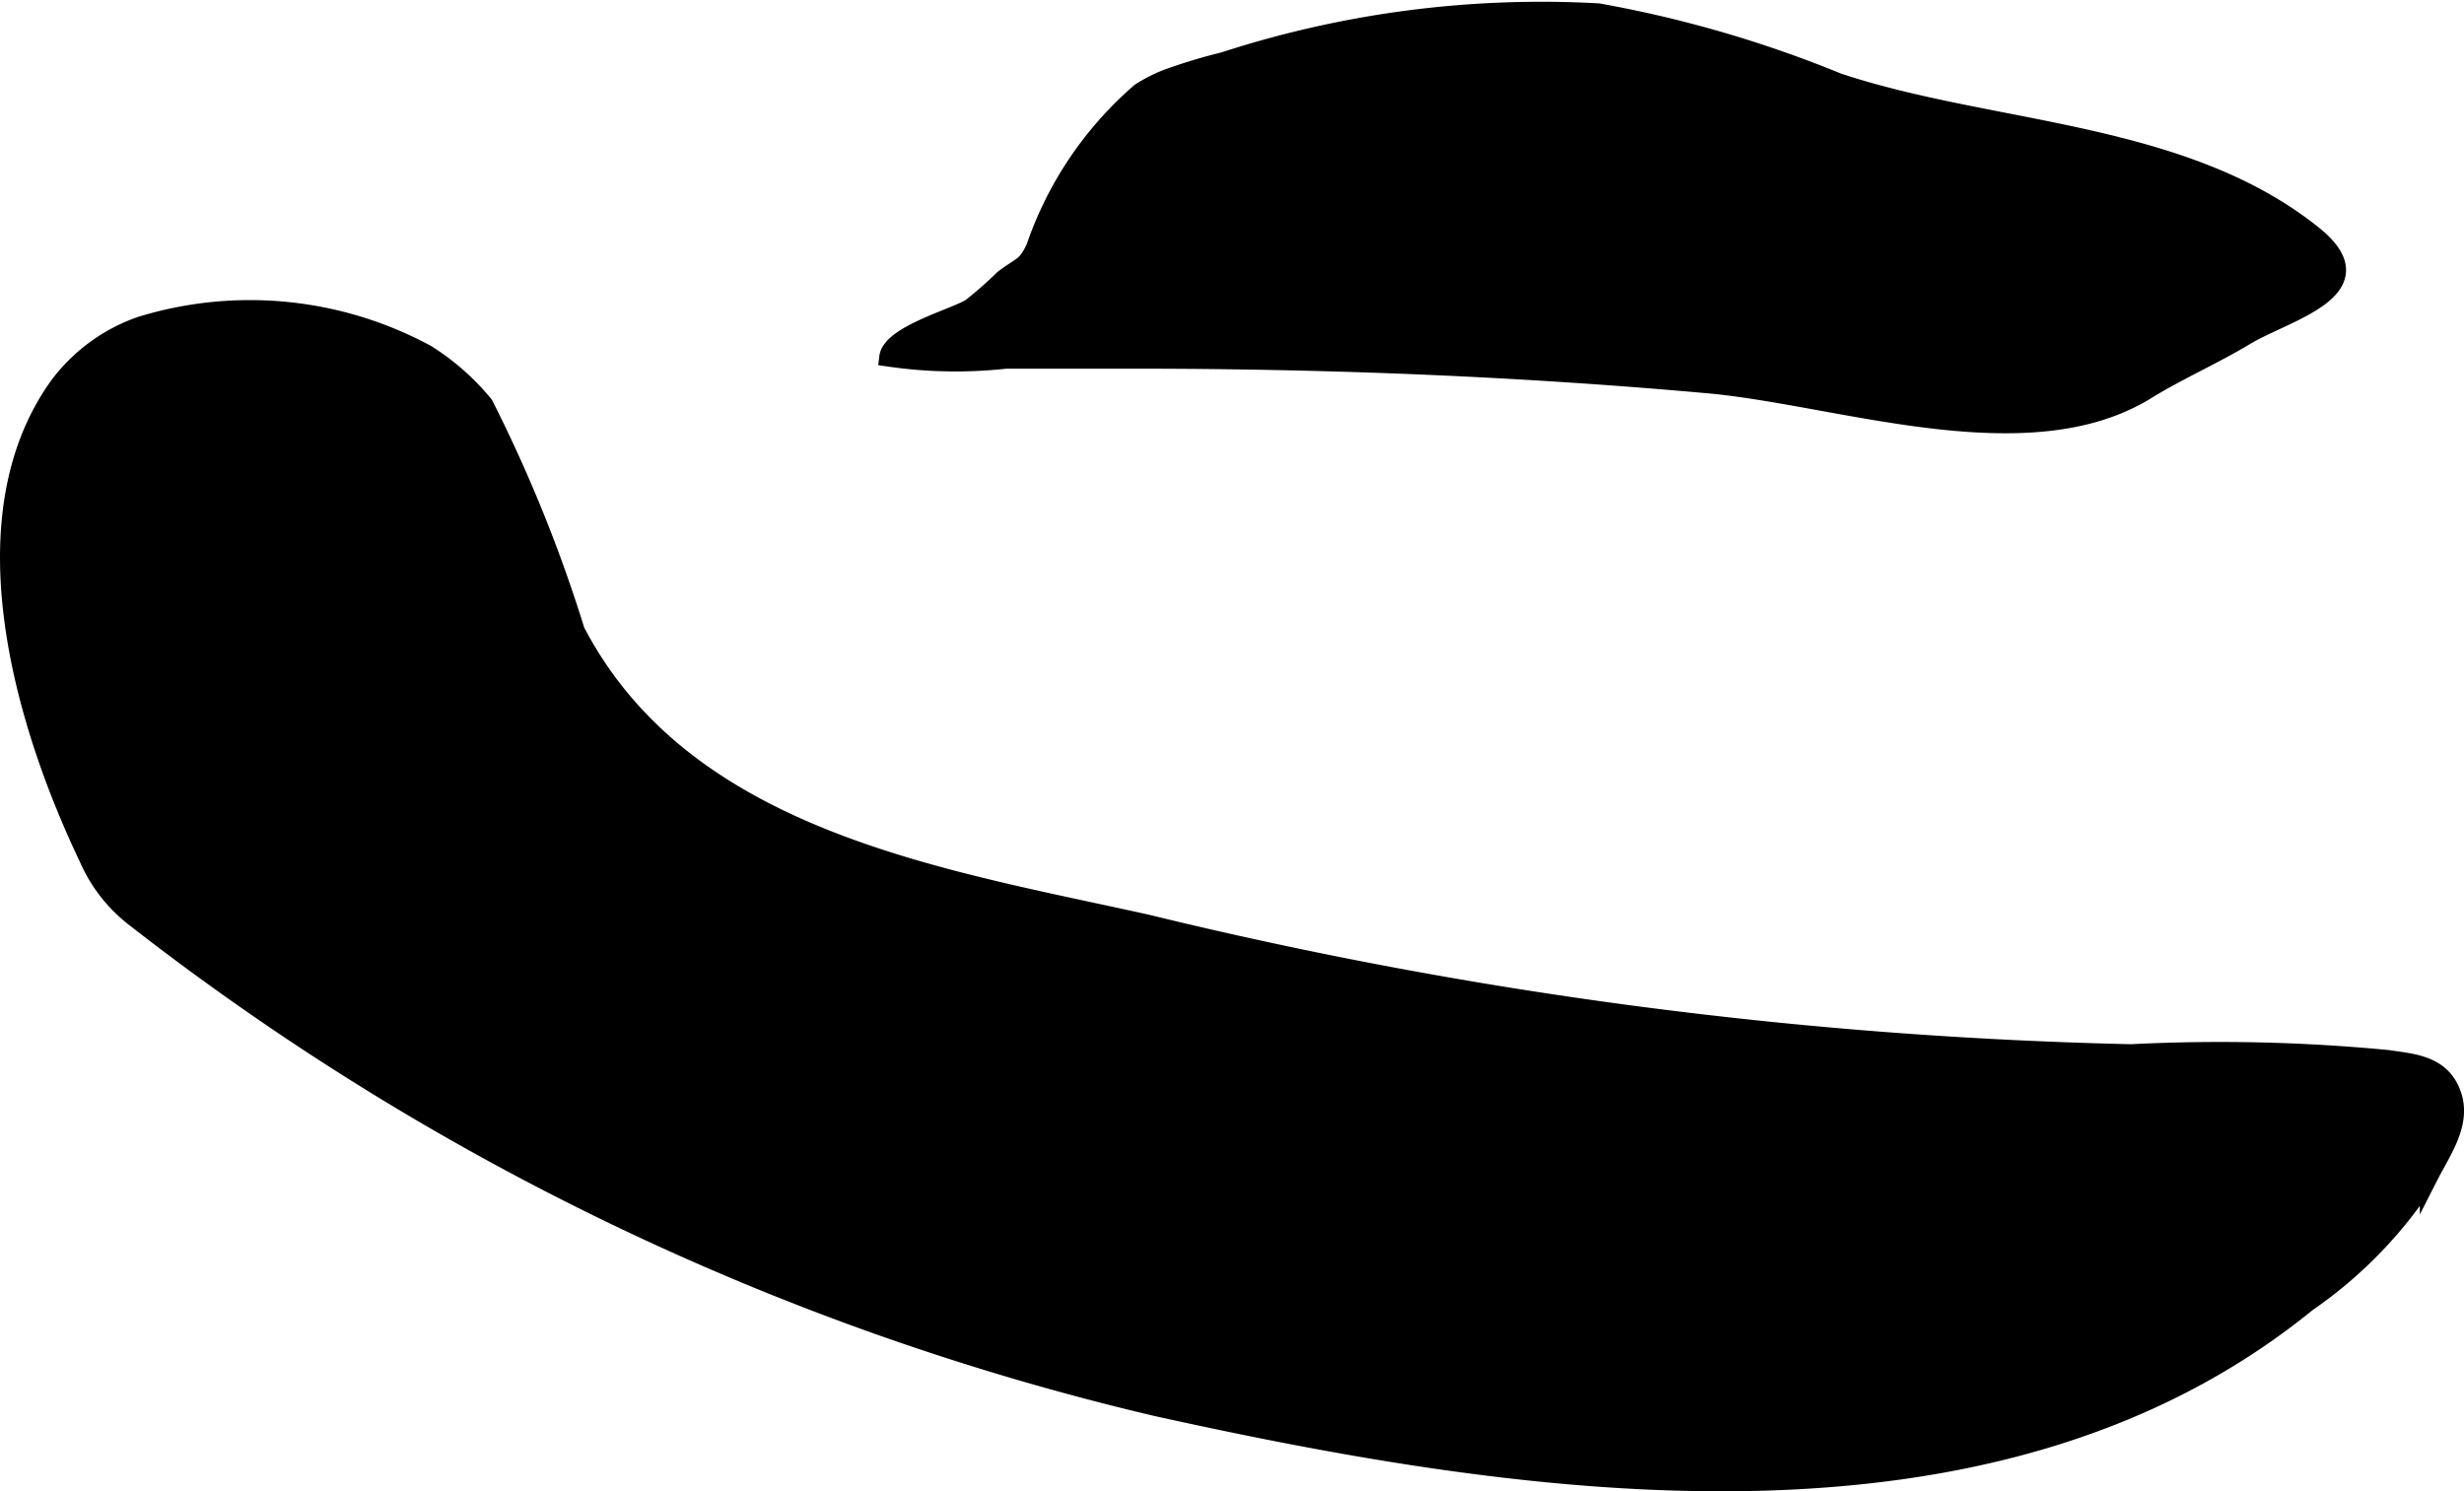
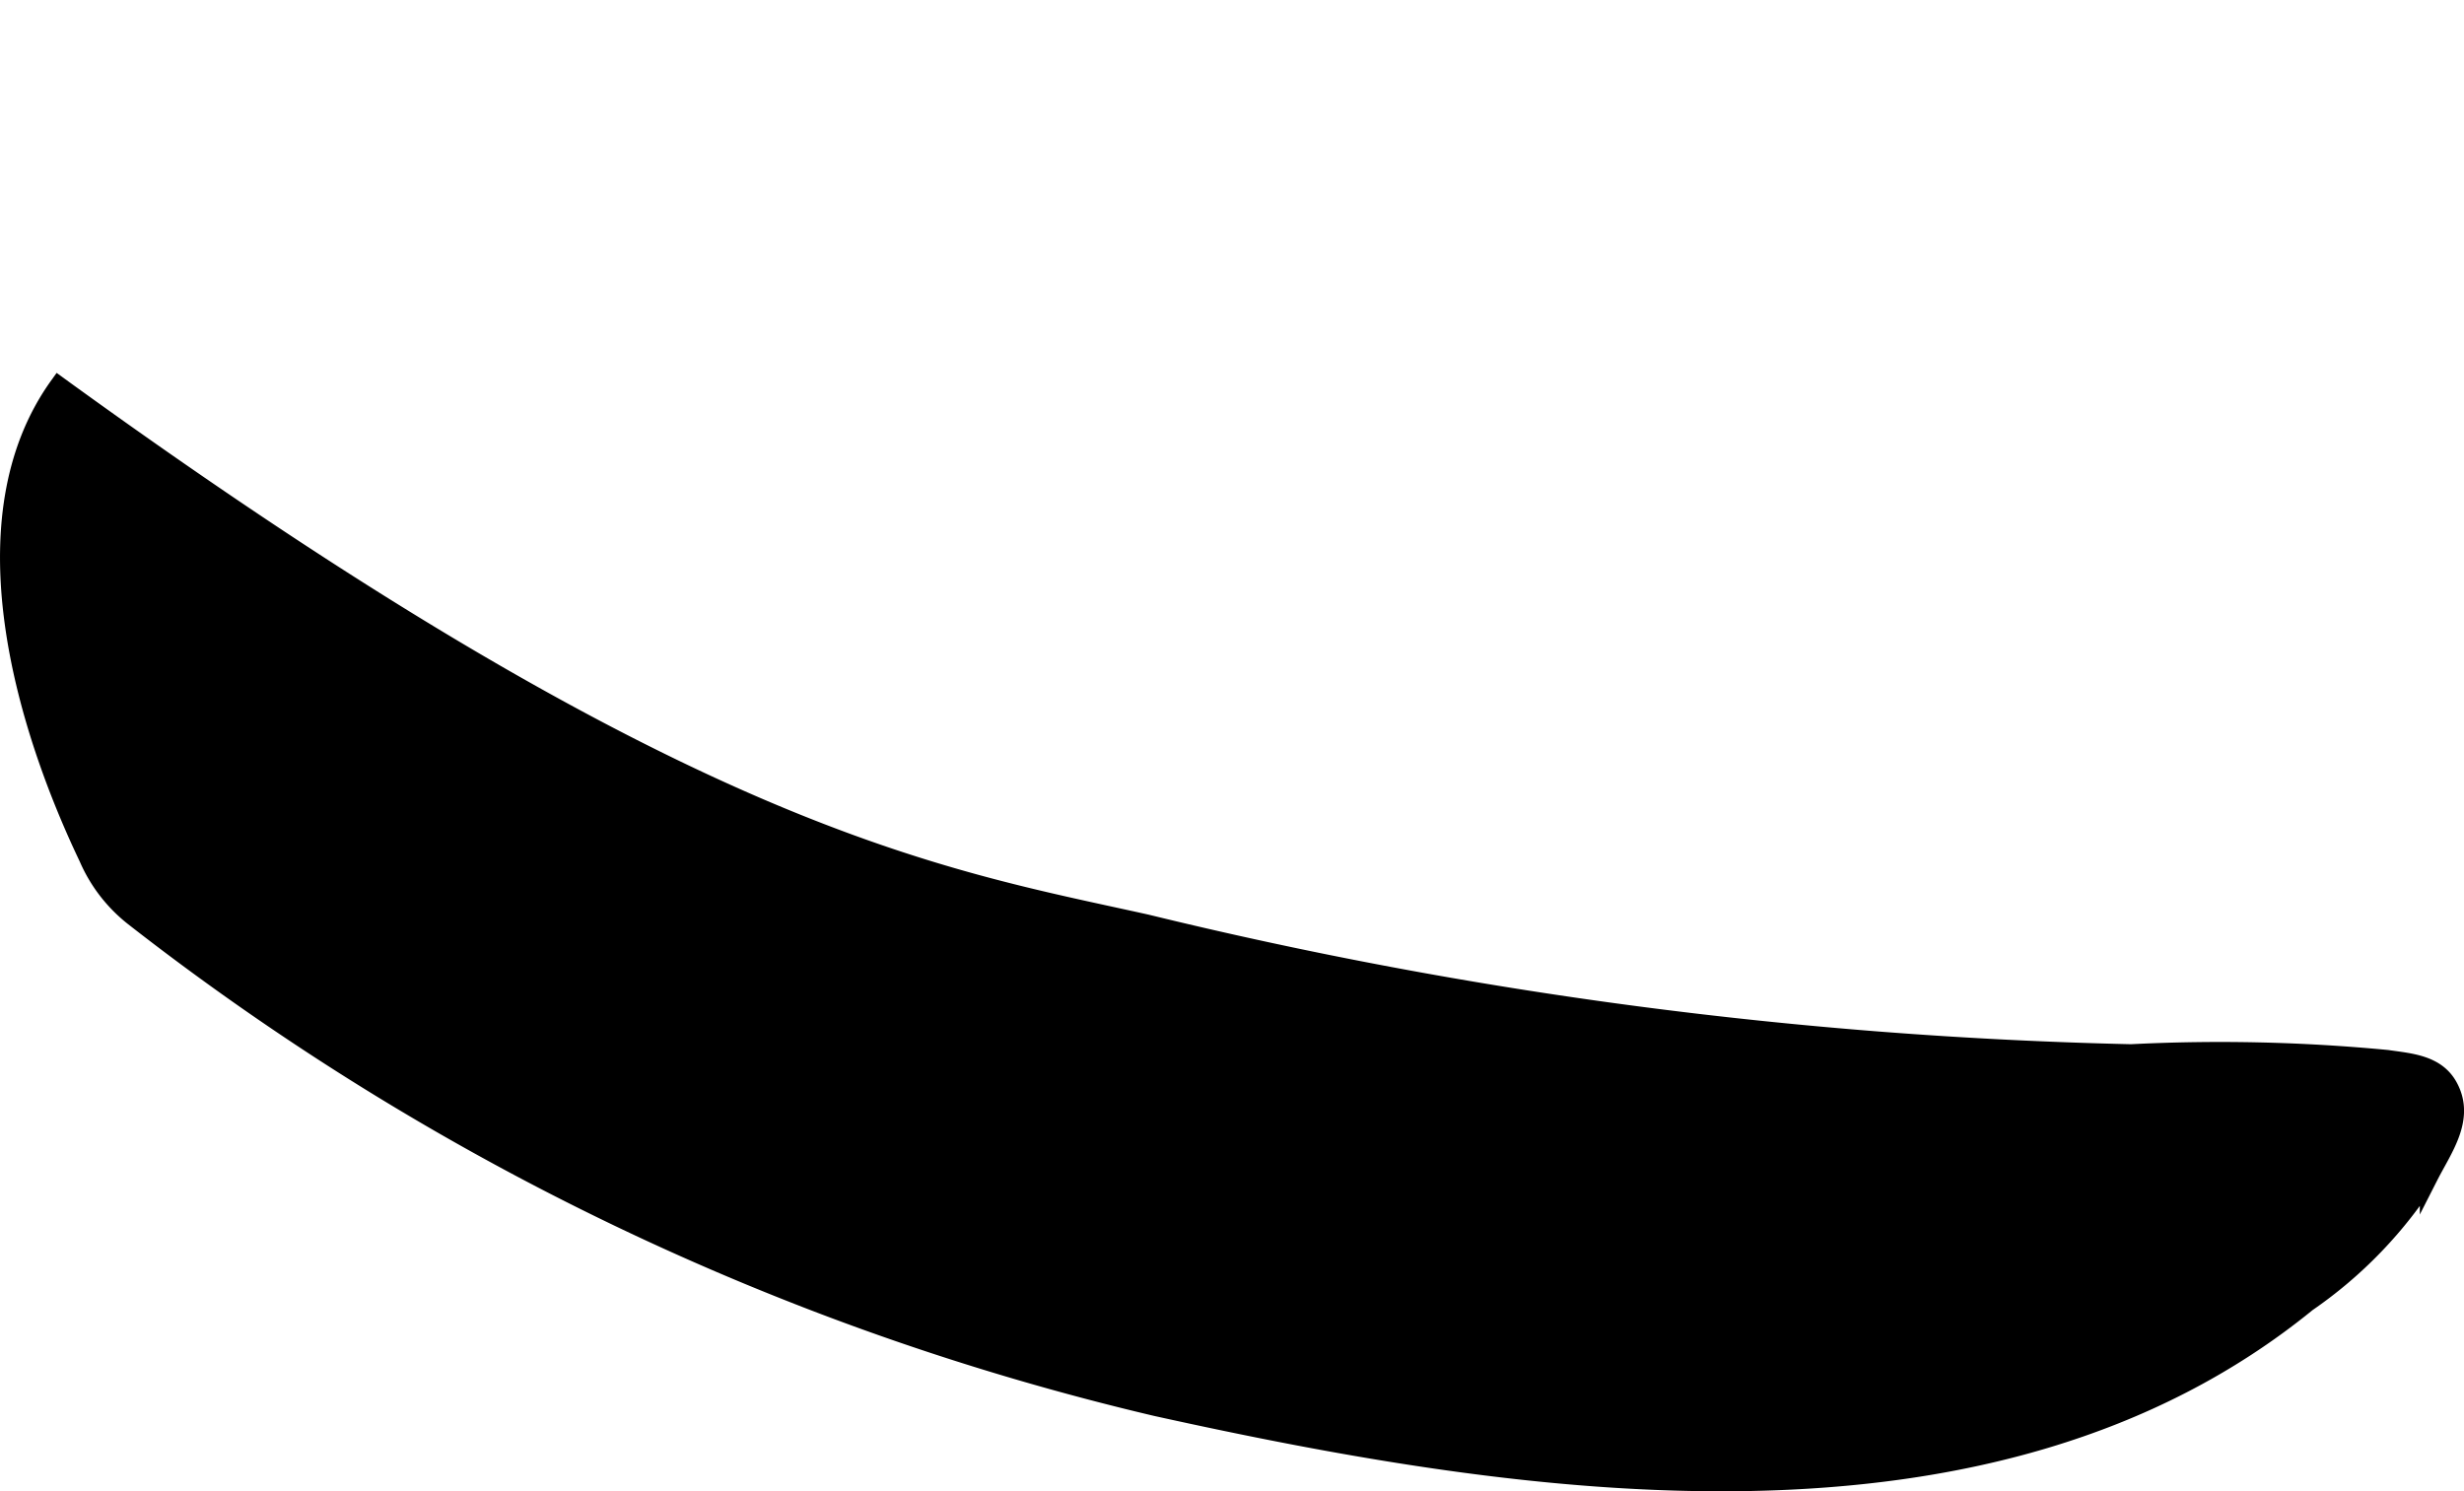
<svg xmlns="http://www.w3.org/2000/svg" version="1.1" width="6.99mm" height="4.231mm" viewBox="0 0 19.813 11.993">
  <defs>
    <style type="text/css">
      .a {
        stroke: #000;
        stroke-miterlimit: 10;
        stroke-width: 0.15px;
        fill-rule: evenodd;
      }
    </style>
  </defs>
-   <path class="a" d="M17.136,8.473a14.122,14.122,0,0,1,2.059.046c.185.027.392.039.492.219.142.255-.042.497-.154.717a3.524,3.524,0,0,1-.982,1.021c-2.542,2.071-6.303,1.49-9.255.838a21.273,21.273,0,0,1-8.222-3.942,1.22,1.22,0,0,1-.365-.475C.197,5.824-.295,4.172.472,3.104a1.395,1.395,0,0,1,.664-.485,2.986,2.986,0,0,1,2.292.228,1.921,1.921,0,0,1,.464.409,11.712,11.712,0,0,1,.736,1.82C5.503,6.754,7.555,7.06,9.219,7.429A36.891,36.891,0,0,0,17.136,8.473Z" />
-   <path class="a" d="M9.39.63A4.564,4.564,0,0,1,9.844.493,8.254,8.254,0,0,1,12.852.102a9.506,9.506,0,0,1,1.928.561c1.238.411,2.768.381,3.821,1.227.541.435-.22.616-.543.81-.262.158-.543.28-.802.44-.959.589-2.465.043-3.523-.052-1.534-.138-3.072-.198-4.612-.198H8.09a3.703,3.703,0,0,1-.945-.017c.022-.18.529-.316.662-.398a3.239,3.239,0,0,0,.264-.232c.147-.112.179-.09.254-.25A2.895,2.895,0,0,1,9.169.742,1.22,1.22,0,0,1,9.39.63Z" />
+   <path class="a" d="M17.136,8.473a14.122,14.122,0,0,1,2.059.046c.185.027.392.039.492.219.142.255-.042.497-.154.717a3.524,3.524,0,0,1-.982,1.021c-2.542,2.071-6.303,1.49-9.255.838a21.273,21.273,0,0,1-8.222-3.942,1.22,1.22,0,0,1-.365-.475C.197,5.824-.295,4.172.472,3.104C5.503,6.754,7.555,7.06,9.219,7.429A36.891,36.891,0,0,0,17.136,8.473Z" />
</svg>